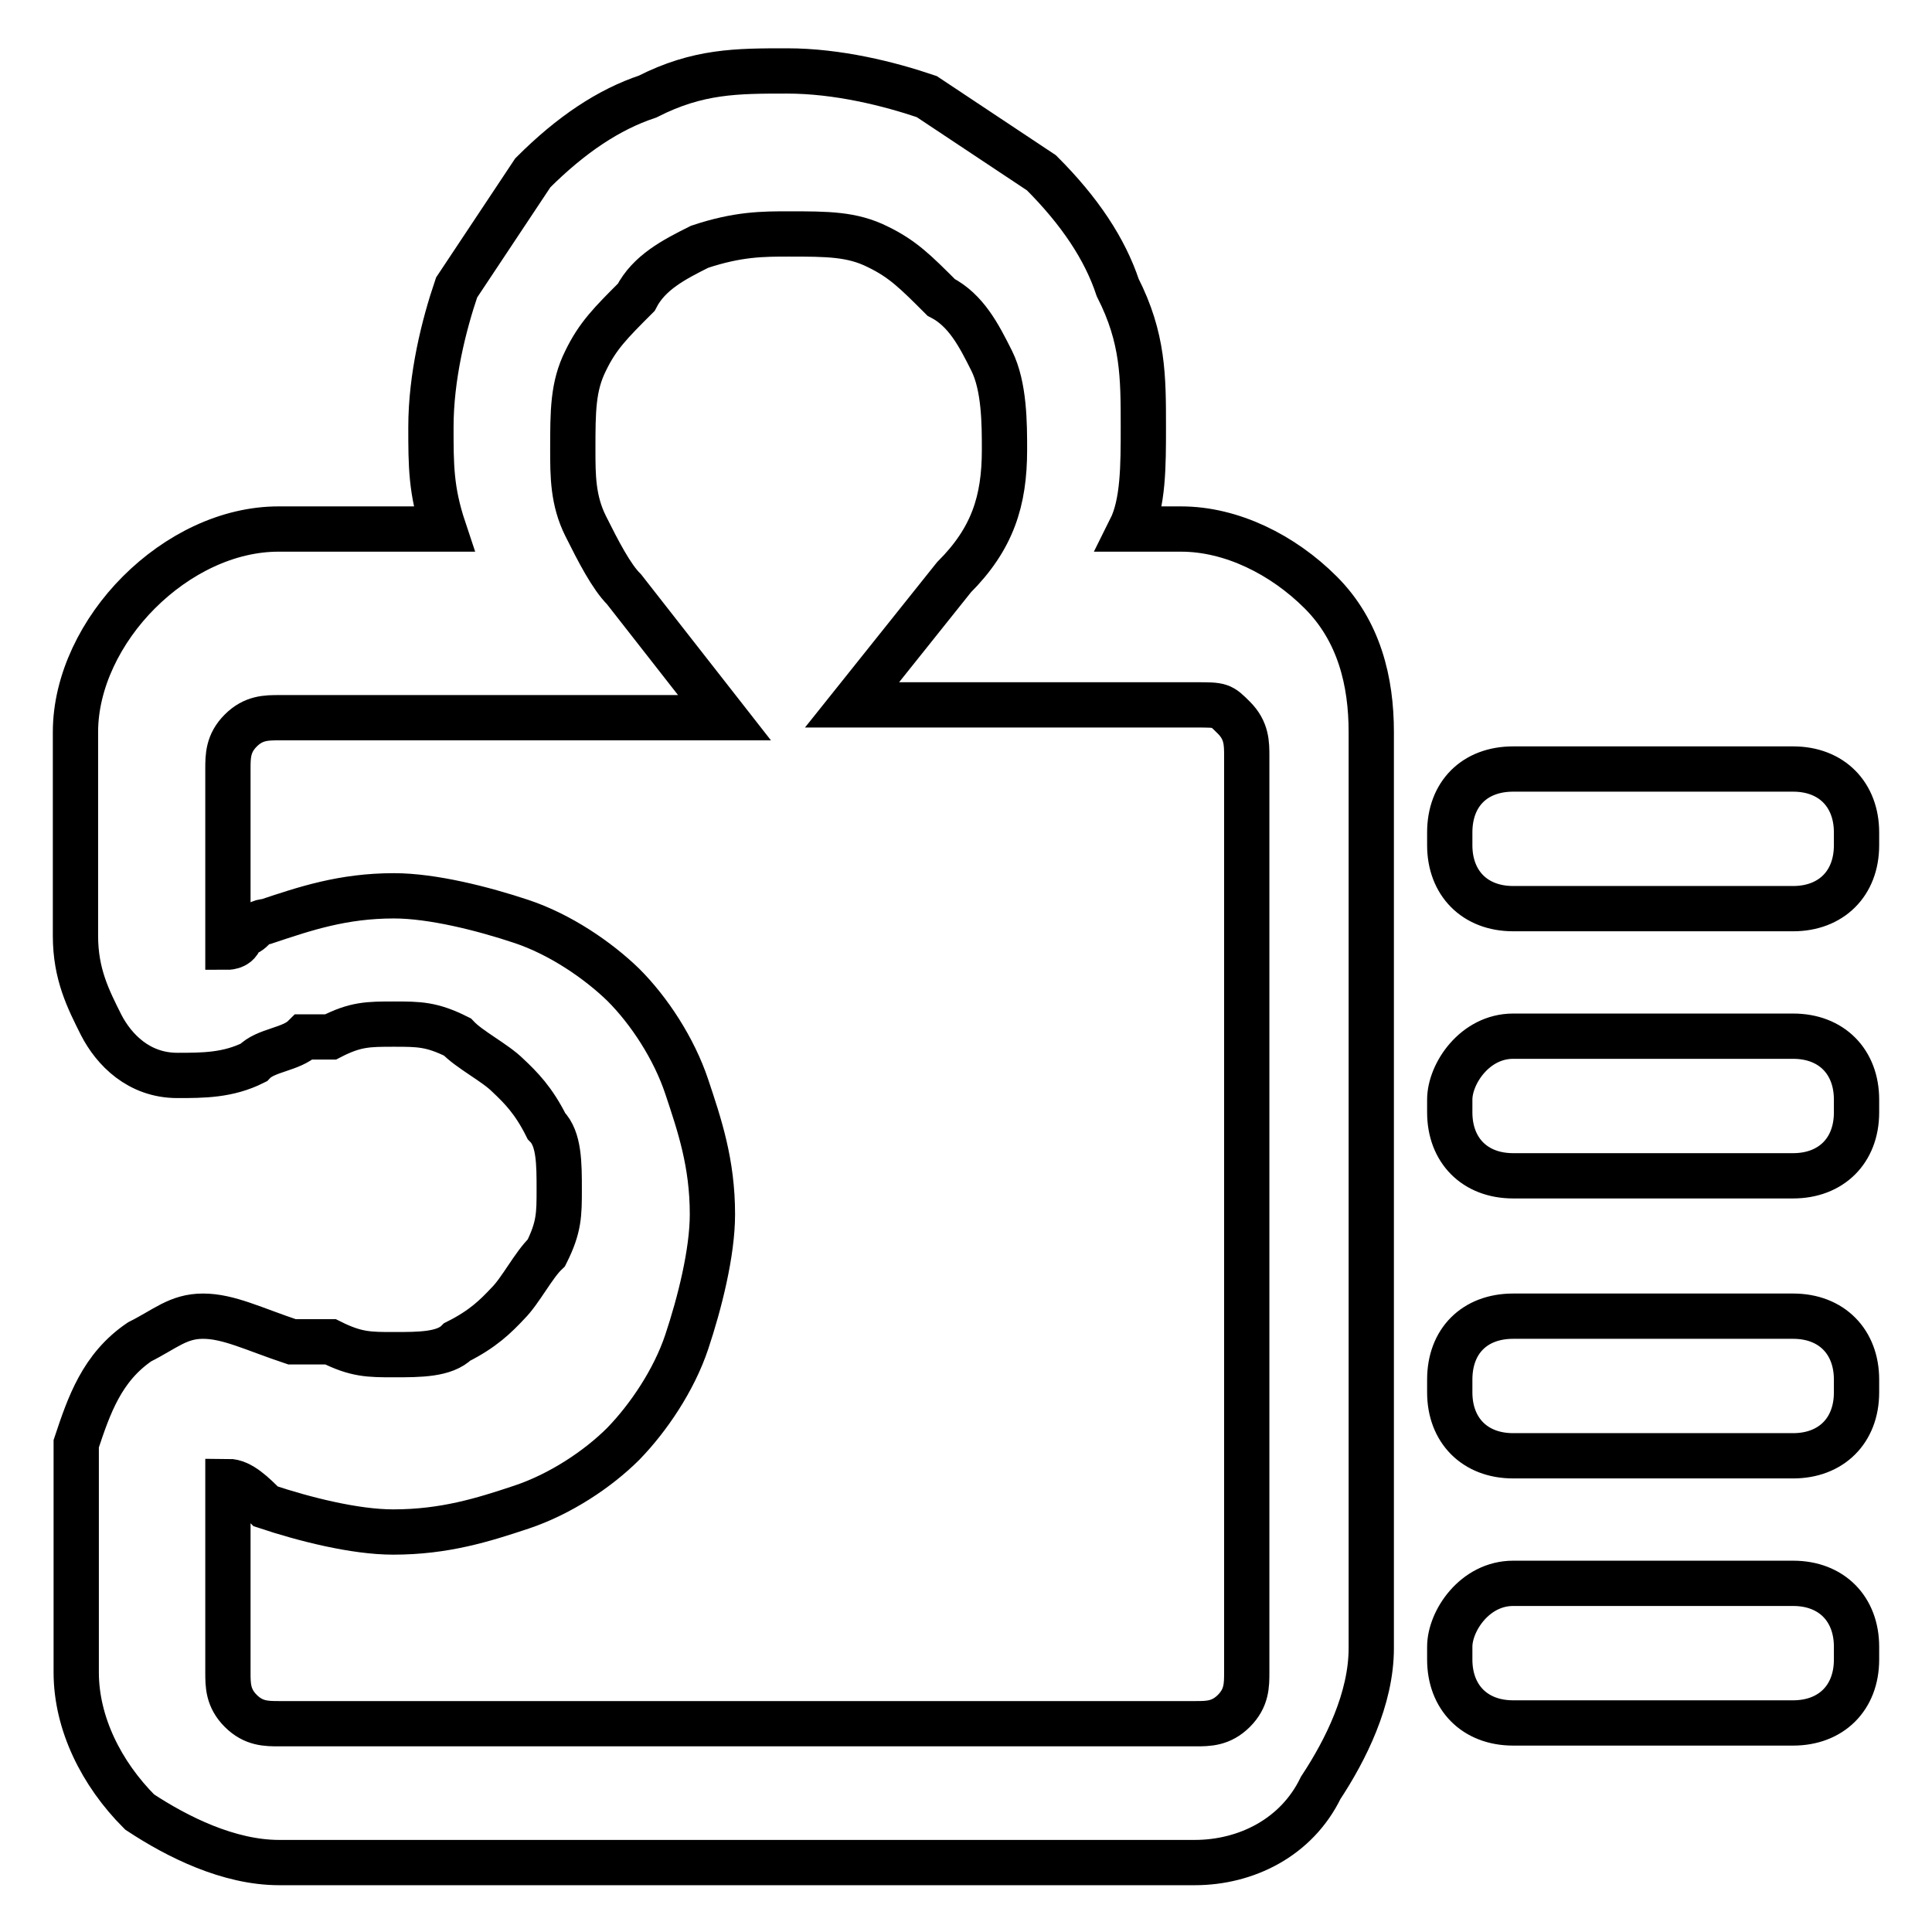
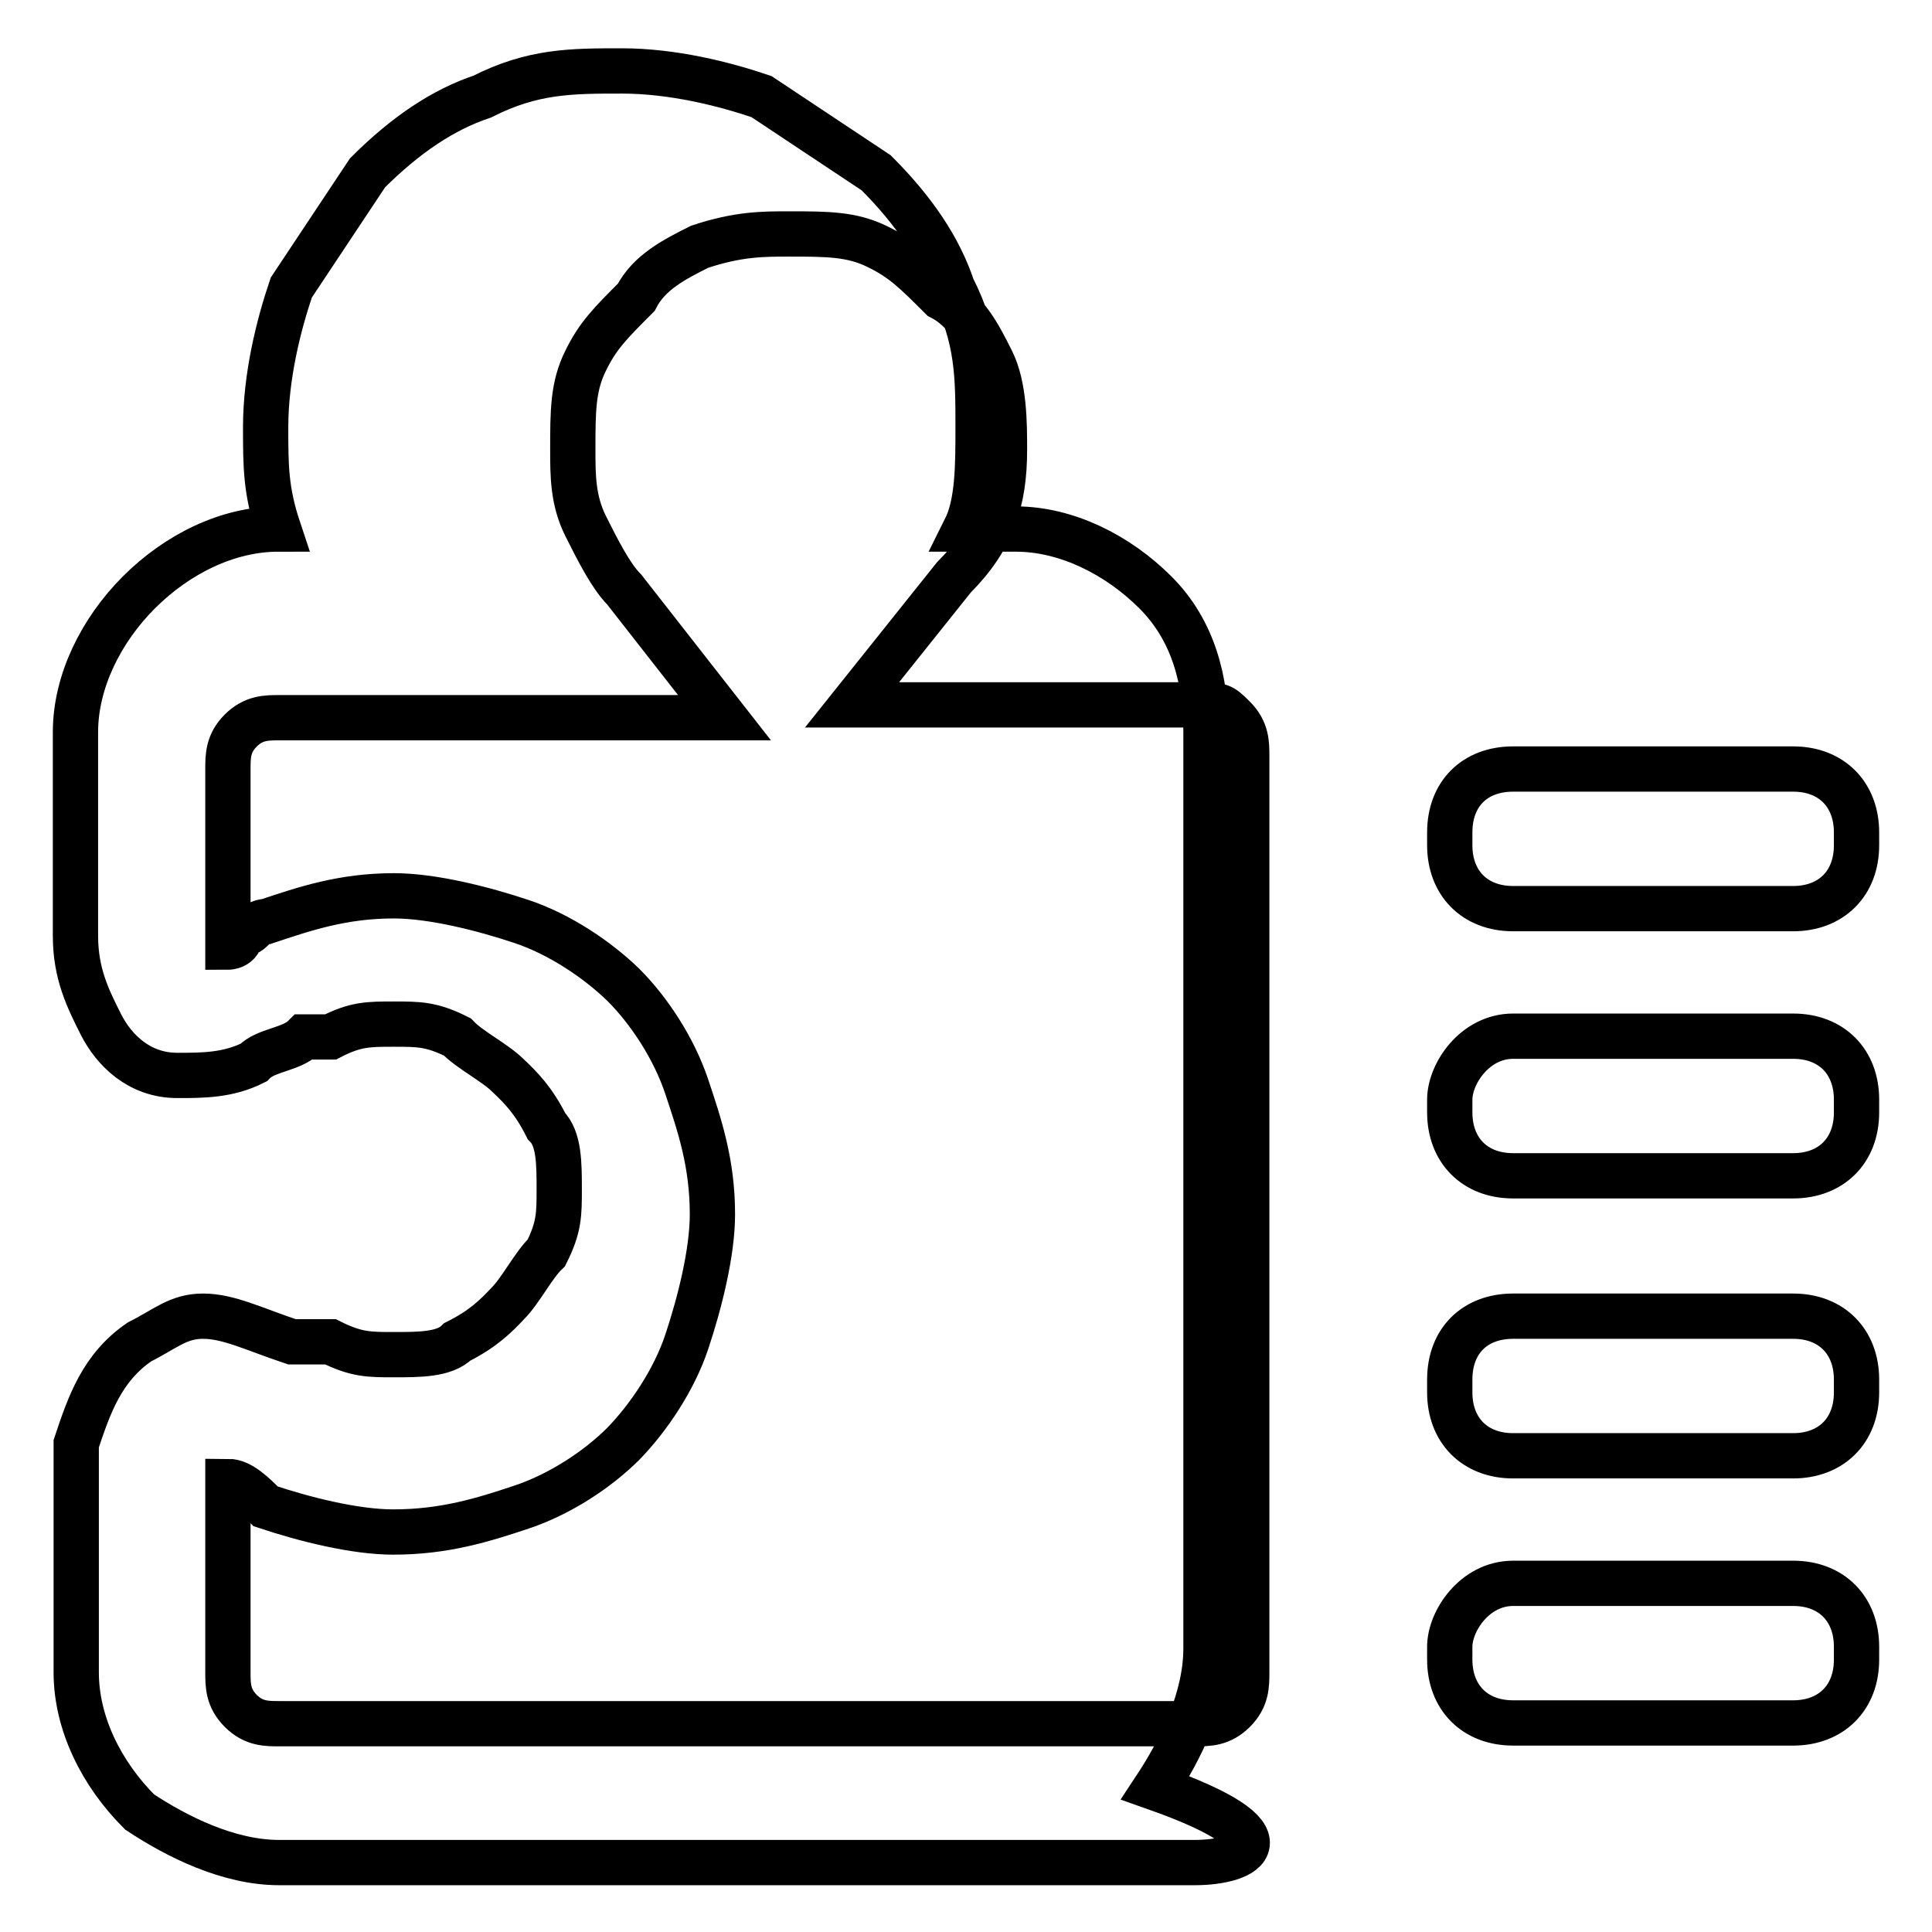
<svg xmlns="http://www.w3.org/2000/svg" version="1.1" x="0px" y="0px" viewBox="0 0 256 256" enable-background="new 0 0 256 256" xml:space="preserve">
  <g>
-     <path stroke-width="6" fill-opacity="0" stroke="#000000" d="M158.3,246.8H37c-6.7,0-13.5-3.4-18.5-6.7c-5.1-5.1-8.4-11.8-8.4-18.5v-30.3c1.7-5.1,3.4-10.1,8.4-13.5 c3.4-1.7,5.1-3.4,8.4-3.4c3.4,0,6.7,1.7,11.8,3.4h5.1c3.4,1.7,5.1,1.7,8.4,1.7c3.4,0,6.7,0,8.4-1.7c3.4-1.7,5.1-3.4,6.7-5.1 c1.7-1.7,3.4-5.1,5.1-6.7c1.7-3.4,1.7-5.1,1.7-8.4c0-3.4,0-6.7-1.7-8.4c-1.7-3.4-3.4-5.1-5.1-6.7c-1.7-1.7-5.1-3.4-6.7-5.1 c-3.4-1.7-5.1-1.7-8.4-1.7c-3.4,0-5.1,0-8.4,1.7H42h-1.7c-1.7,1.7-5.1,1.7-6.7,3.4c-3.4,1.7-6.7,1.7-10.1,1.7 c-5.1,0-8.4-3.4-10.1-6.7c-1.7-3.4-3.4-6.7-3.4-11.8v-27c0-6.7,3.4-13.5,8.4-18.5c5.1-5.1,11.8-8.4,18.5-8.4h21.9 c-1.7-5.1-1.7-8.4-1.7-13.5c0-6.7,1.7-13.5,3.4-18.5l10.1-15.2c5.1-5.1,10.1-8.4,15.2-10.1c6.7-3.4,11.8-3.4,18.5-3.4 c6.7,0,13.5,1.7,18.5,3.4l15.2,10.1c5.1,5.1,8.4,10.1,10.1,15.2c3.4,6.7,3.4,11.8,3.4,18.5c0,5.1,0,10.1-1.7,13.5h6.7 c6.7,0,13.5,3.4,18.5,8.4c5.1,5.1,6.7,11.8,6.7,18.5v121.4c0,6.7-3.4,13.5-6.7,18.5C171.8,243.5,165.1,246.8,158.3,246.8 L158.3,246.8z M30.2,196.3v25.3c0,1.7,0,3.4,1.7,5.1c1.7,1.7,3.4,1.7,5.1,1.7h121.4c1.7,0,3.4,0,5.1-1.7c1.7-1.7,1.7-3.4,1.7-5.1 V100.2c0-1.7,0-3.4-1.7-5.1c-1.7-1.7-1.7-1.7-5.1-1.7h-45.5l13.5-16.9c5.1-5.1,6.7-10.1,6.7-16.9c0-3.4,0-8.4-1.7-11.8 c-1.7-3.4-3.4-6.7-6.7-8.4c-3.4-3.4-5.1-5.1-8.4-6.7c-3.4-1.7-6.7-1.7-11.8-1.7c-3.4,0-6.7,0-11.8,1.7c-3.4,1.7-6.7,3.4-8.4,6.7 c-3.4,3.4-5.1,5.1-6.7,8.4c-1.7,3.4-1.7,6.7-1.7,11.8c0,3.4,0,6.7,1.7,10.1c1.7,3.4,3.4,6.7,5.1,8.4L96,95.1H37 c-1.7,0-3.4,0-5.1,1.7c-1.7,1.7-1.7,3.4-1.7,5.1v23.6c0,0,1.7,0,1.7-1.7c1.7,0,1.7-1.7,3.4-1.7c5.1-1.7,10.1-3.4,16.9-3.4 c5.1,0,11.8,1.7,16.9,3.4c5.1,1.7,10.1,5.1,13.5,8.4c3.4,3.4,6.7,8.4,8.4,13.5c1.7,5.1,3.4,10.1,3.4,16.9c0,5.1-1.7,11.8-3.4,16.9 c-1.7,5.1-5.1,10.1-8.4,13.5c-3.4,3.4-8.4,6.7-13.5,8.4S58.9,203,52.1,203c-5.1,0-11.8-1.7-16.9-3.4 C33.6,198,31.9,196.3,30.2,196.3L30.2,196.3z M200.5,101.9h37.1c5.1,0,8.4,3.4,8.4,8.4v1.7c0,5.1-3.4,8.4-8.4,8.4h-37.1 c-5.1,0-8.4-3.4-8.4-8.4v-1.7C192.1,105.2,195.4,101.9,200.5,101.9z M200.5,137.3h37.1c5.1,0,8.4,3.4,8.4,8.4v1.7 c0,5.1-3.4,8.4-8.4,8.4h-37.1c-5.1,0-8.4-3.4-8.4-8.4v-1.7C192.1,142.3,195.4,137.3,200.5,137.3z M200.5,174.4h37.1 c5.1,0,8.4,3.4,8.4,8.4v1.7c0,5.1-3.4,8.4-8.4,8.4h-37.1c-5.1,0-8.4-3.4-8.4-8.4v-1.7C192.1,177.7,195.4,174.4,200.5,174.4z  M200.5,209.8h37.1c5.1,0,8.4,3.4,8.4,8.4v1.7c0,5.1-3.4,8.4-8.4,8.4h-37.1c-5.1,0-8.4-3.4-8.4-8.4v-1.7 C192.1,214.8,195.4,209.8,200.5,209.8z" />
+     <path stroke-width="6" fill-opacity="0" stroke="#000000" d="M158.3,246.8H37c-6.7,0-13.5-3.4-18.5-6.7c-5.1-5.1-8.4-11.8-8.4-18.5v-30.3c1.7-5.1,3.4-10.1,8.4-13.5 c3.4-1.7,5.1-3.4,8.4-3.4c3.4,0,6.7,1.7,11.8,3.4h5.1c3.4,1.7,5.1,1.7,8.4,1.7c3.4,0,6.7,0,8.4-1.7c3.4-1.7,5.1-3.4,6.7-5.1 c1.7-1.7,3.4-5.1,5.1-6.7c1.7-3.4,1.7-5.1,1.7-8.4c0-3.4,0-6.7-1.7-8.4c-1.7-3.4-3.4-5.1-5.1-6.7c-1.7-1.7-5.1-3.4-6.7-5.1 c-3.4-1.7-5.1-1.7-8.4-1.7c-3.4,0-5.1,0-8.4,1.7H42h-1.7c-1.7,1.7-5.1,1.7-6.7,3.4c-3.4,1.7-6.7,1.7-10.1,1.7 c-5.1,0-8.4-3.4-10.1-6.7c-1.7-3.4-3.4-6.7-3.4-11.8v-27c0-6.7,3.4-13.5,8.4-18.5c5.1-5.1,11.8-8.4,18.5-8.4c-1.7-5.1-1.7-8.4-1.7-13.5c0-6.7,1.7-13.5,3.4-18.5l10.1-15.2c5.1-5.1,10.1-8.4,15.2-10.1c6.7-3.4,11.8-3.4,18.5-3.4 c6.7,0,13.5,1.7,18.5,3.4l15.2,10.1c5.1,5.1,8.4,10.1,10.1,15.2c3.4,6.7,3.4,11.8,3.4,18.5c0,5.1,0,10.1-1.7,13.5h6.7 c6.7,0,13.5,3.4,18.5,8.4c5.1,5.1,6.7,11.8,6.7,18.5v121.4c0,6.7-3.4,13.5-6.7,18.5C171.8,243.5,165.1,246.8,158.3,246.8 L158.3,246.8z M30.2,196.3v25.3c0,1.7,0,3.4,1.7,5.1c1.7,1.7,3.4,1.7,5.1,1.7h121.4c1.7,0,3.4,0,5.1-1.7c1.7-1.7,1.7-3.4,1.7-5.1 V100.2c0-1.7,0-3.4-1.7-5.1c-1.7-1.7-1.7-1.7-5.1-1.7h-45.5l13.5-16.9c5.1-5.1,6.7-10.1,6.7-16.9c0-3.4,0-8.4-1.7-11.8 c-1.7-3.4-3.4-6.7-6.7-8.4c-3.4-3.4-5.1-5.1-8.4-6.7c-3.4-1.7-6.7-1.7-11.8-1.7c-3.4,0-6.7,0-11.8,1.7c-3.4,1.7-6.7,3.4-8.4,6.7 c-3.4,3.4-5.1,5.1-6.7,8.4c-1.7,3.4-1.7,6.7-1.7,11.8c0,3.4,0,6.7,1.7,10.1c1.7,3.4,3.4,6.7,5.1,8.4L96,95.1H37 c-1.7,0-3.4,0-5.1,1.7c-1.7,1.7-1.7,3.4-1.7,5.1v23.6c0,0,1.7,0,1.7-1.7c1.7,0,1.7-1.7,3.4-1.7c5.1-1.7,10.1-3.4,16.9-3.4 c5.1,0,11.8,1.7,16.9,3.4c5.1,1.7,10.1,5.1,13.5,8.4c3.4,3.4,6.7,8.4,8.4,13.5c1.7,5.1,3.4,10.1,3.4,16.9c0,5.1-1.7,11.8-3.4,16.9 c-1.7,5.1-5.1,10.1-8.4,13.5c-3.4,3.4-8.4,6.7-13.5,8.4S58.9,203,52.1,203c-5.1,0-11.8-1.7-16.9-3.4 C33.6,198,31.9,196.3,30.2,196.3L30.2,196.3z M200.5,101.9h37.1c5.1,0,8.4,3.4,8.4,8.4v1.7c0,5.1-3.4,8.4-8.4,8.4h-37.1 c-5.1,0-8.4-3.4-8.4-8.4v-1.7C192.1,105.2,195.4,101.9,200.5,101.9z M200.5,137.3h37.1c5.1,0,8.4,3.4,8.4,8.4v1.7 c0,5.1-3.4,8.4-8.4,8.4h-37.1c-5.1,0-8.4-3.4-8.4-8.4v-1.7C192.1,142.3,195.4,137.3,200.5,137.3z M200.5,174.4h37.1 c5.1,0,8.4,3.4,8.4,8.4v1.7c0,5.1-3.4,8.4-8.4,8.4h-37.1c-5.1,0-8.4-3.4-8.4-8.4v-1.7C192.1,177.7,195.4,174.4,200.5,174.4z  M200.5,209.8h37.1c5.1,0,8.4,3.4,8.4,8.4v1.7c0,5.1-3.4,8.4-8.4,8.4h-37.1c-5.1,0-8.4-3.4-8.4-8.4v-1.7 C192.1,214.8,195.4,209.8,200.5,209.8z" />
  </g>
</svg>